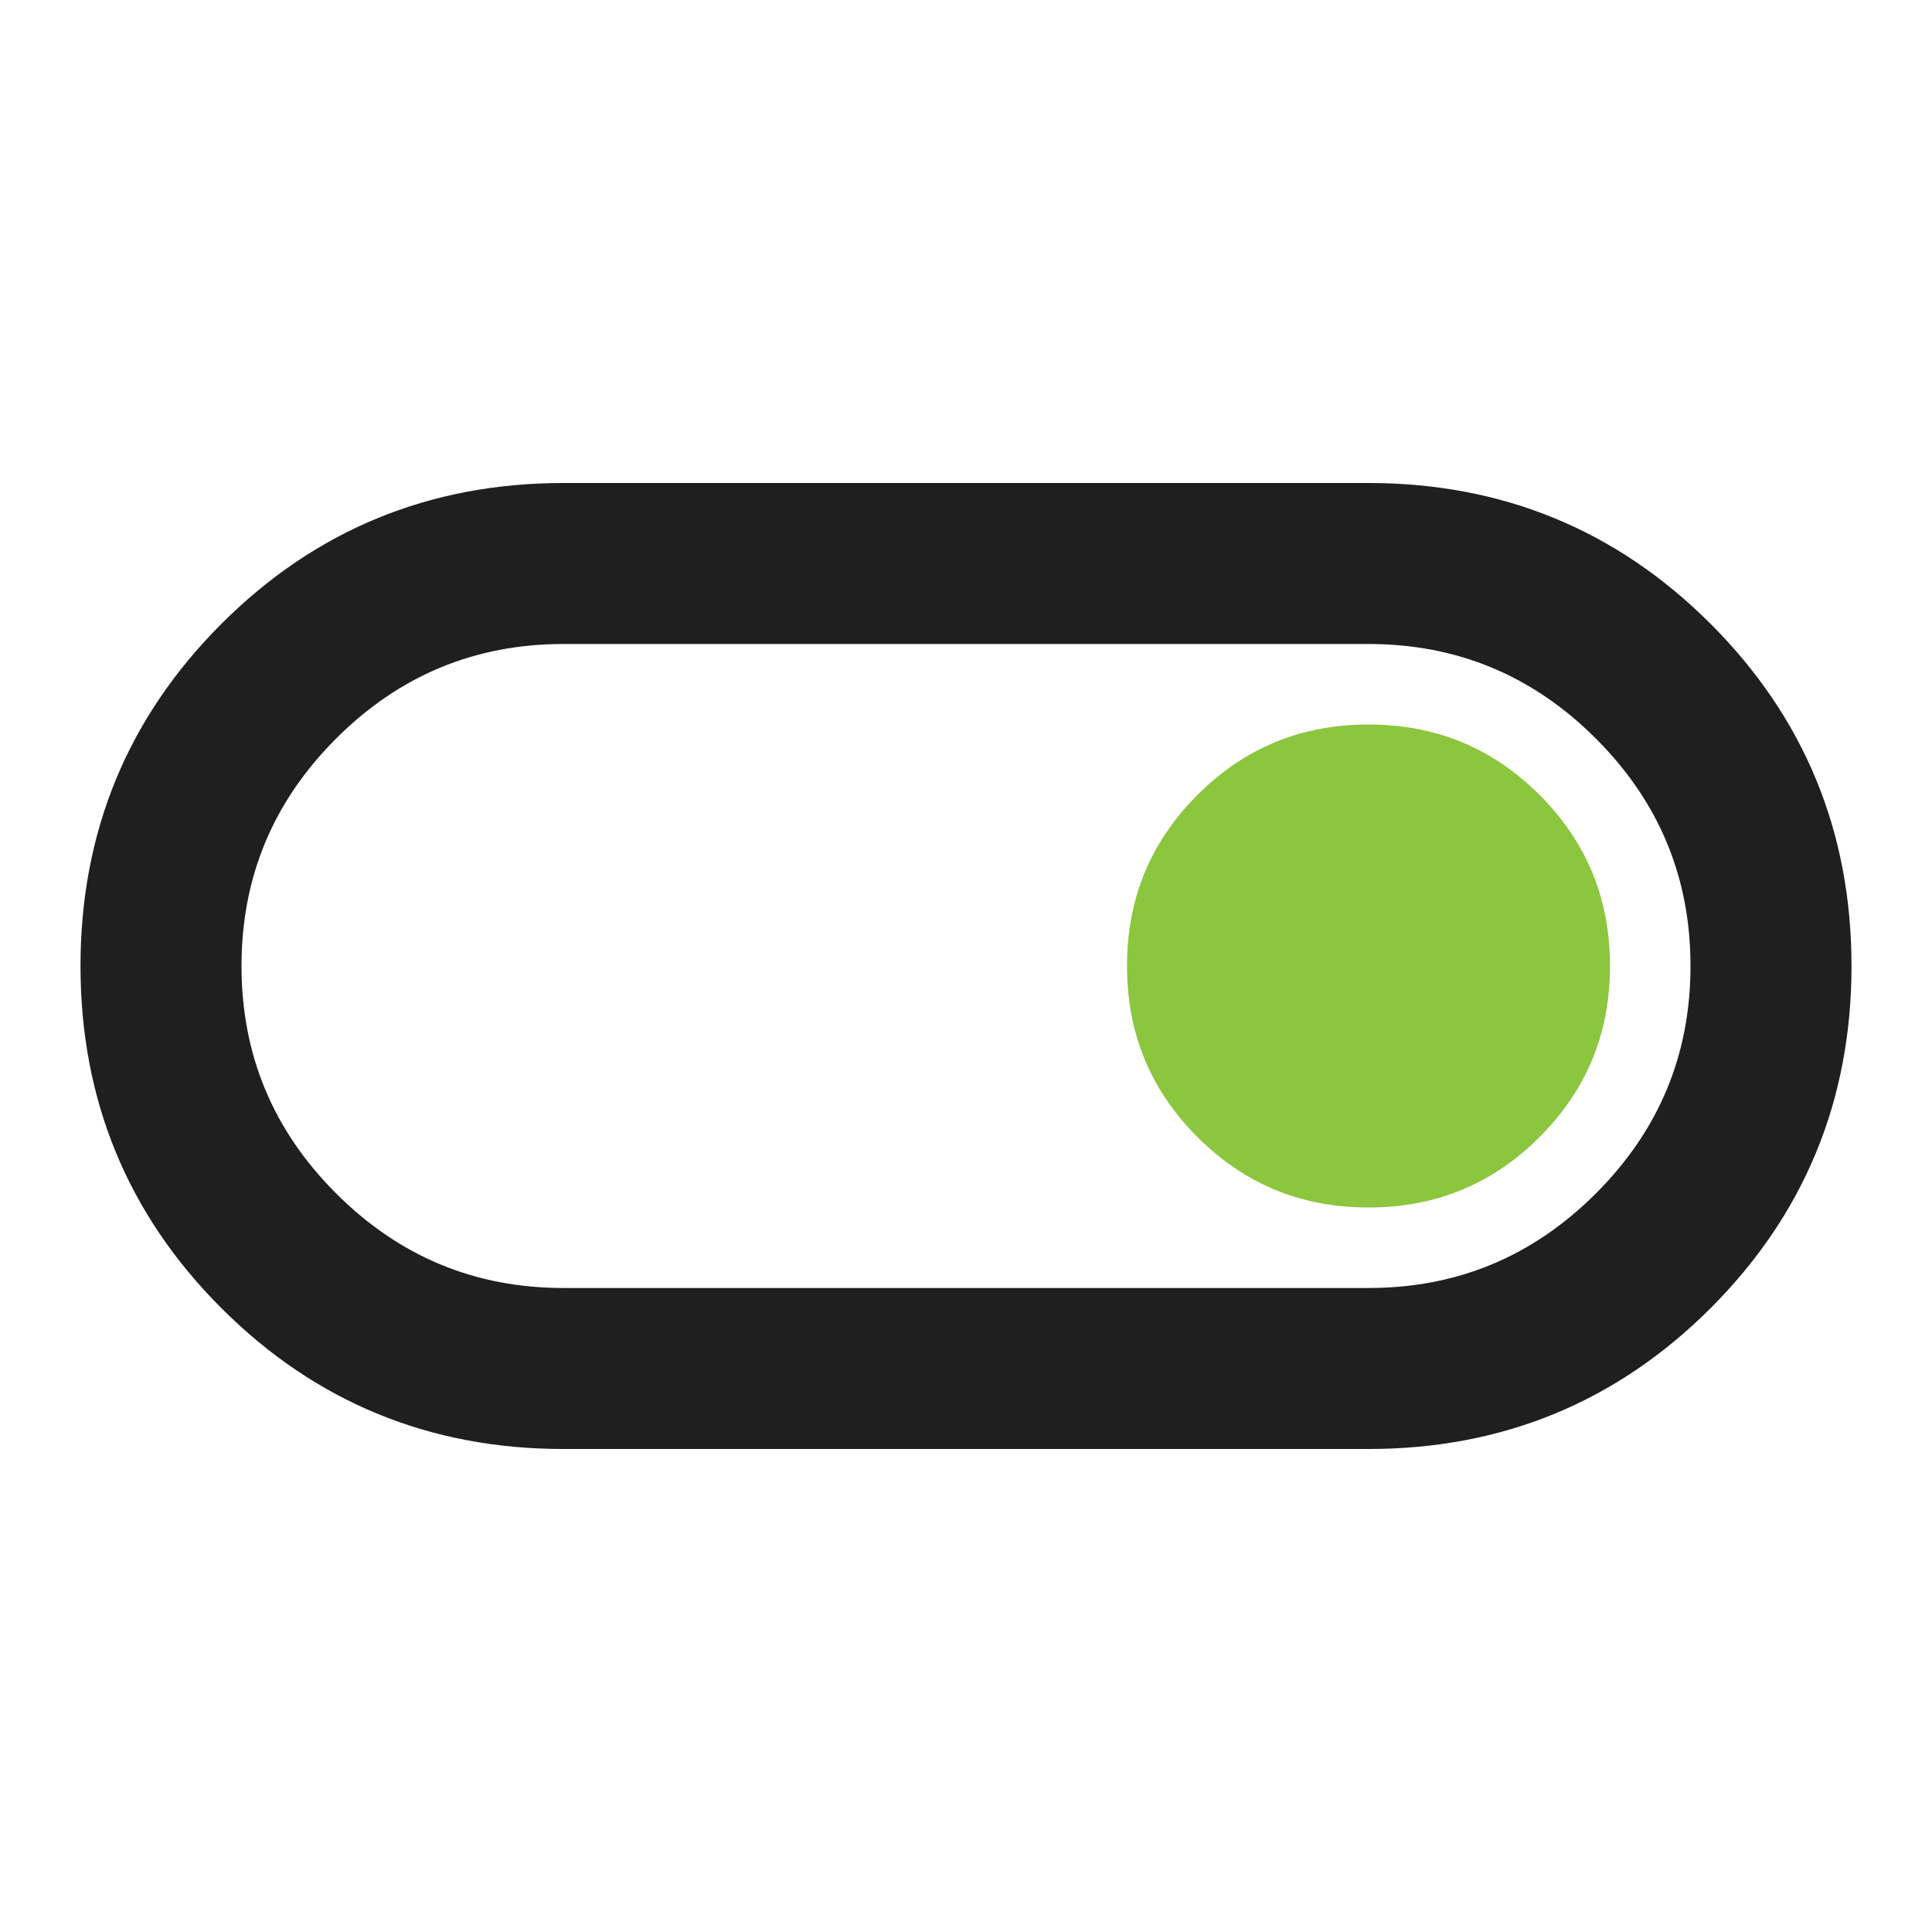
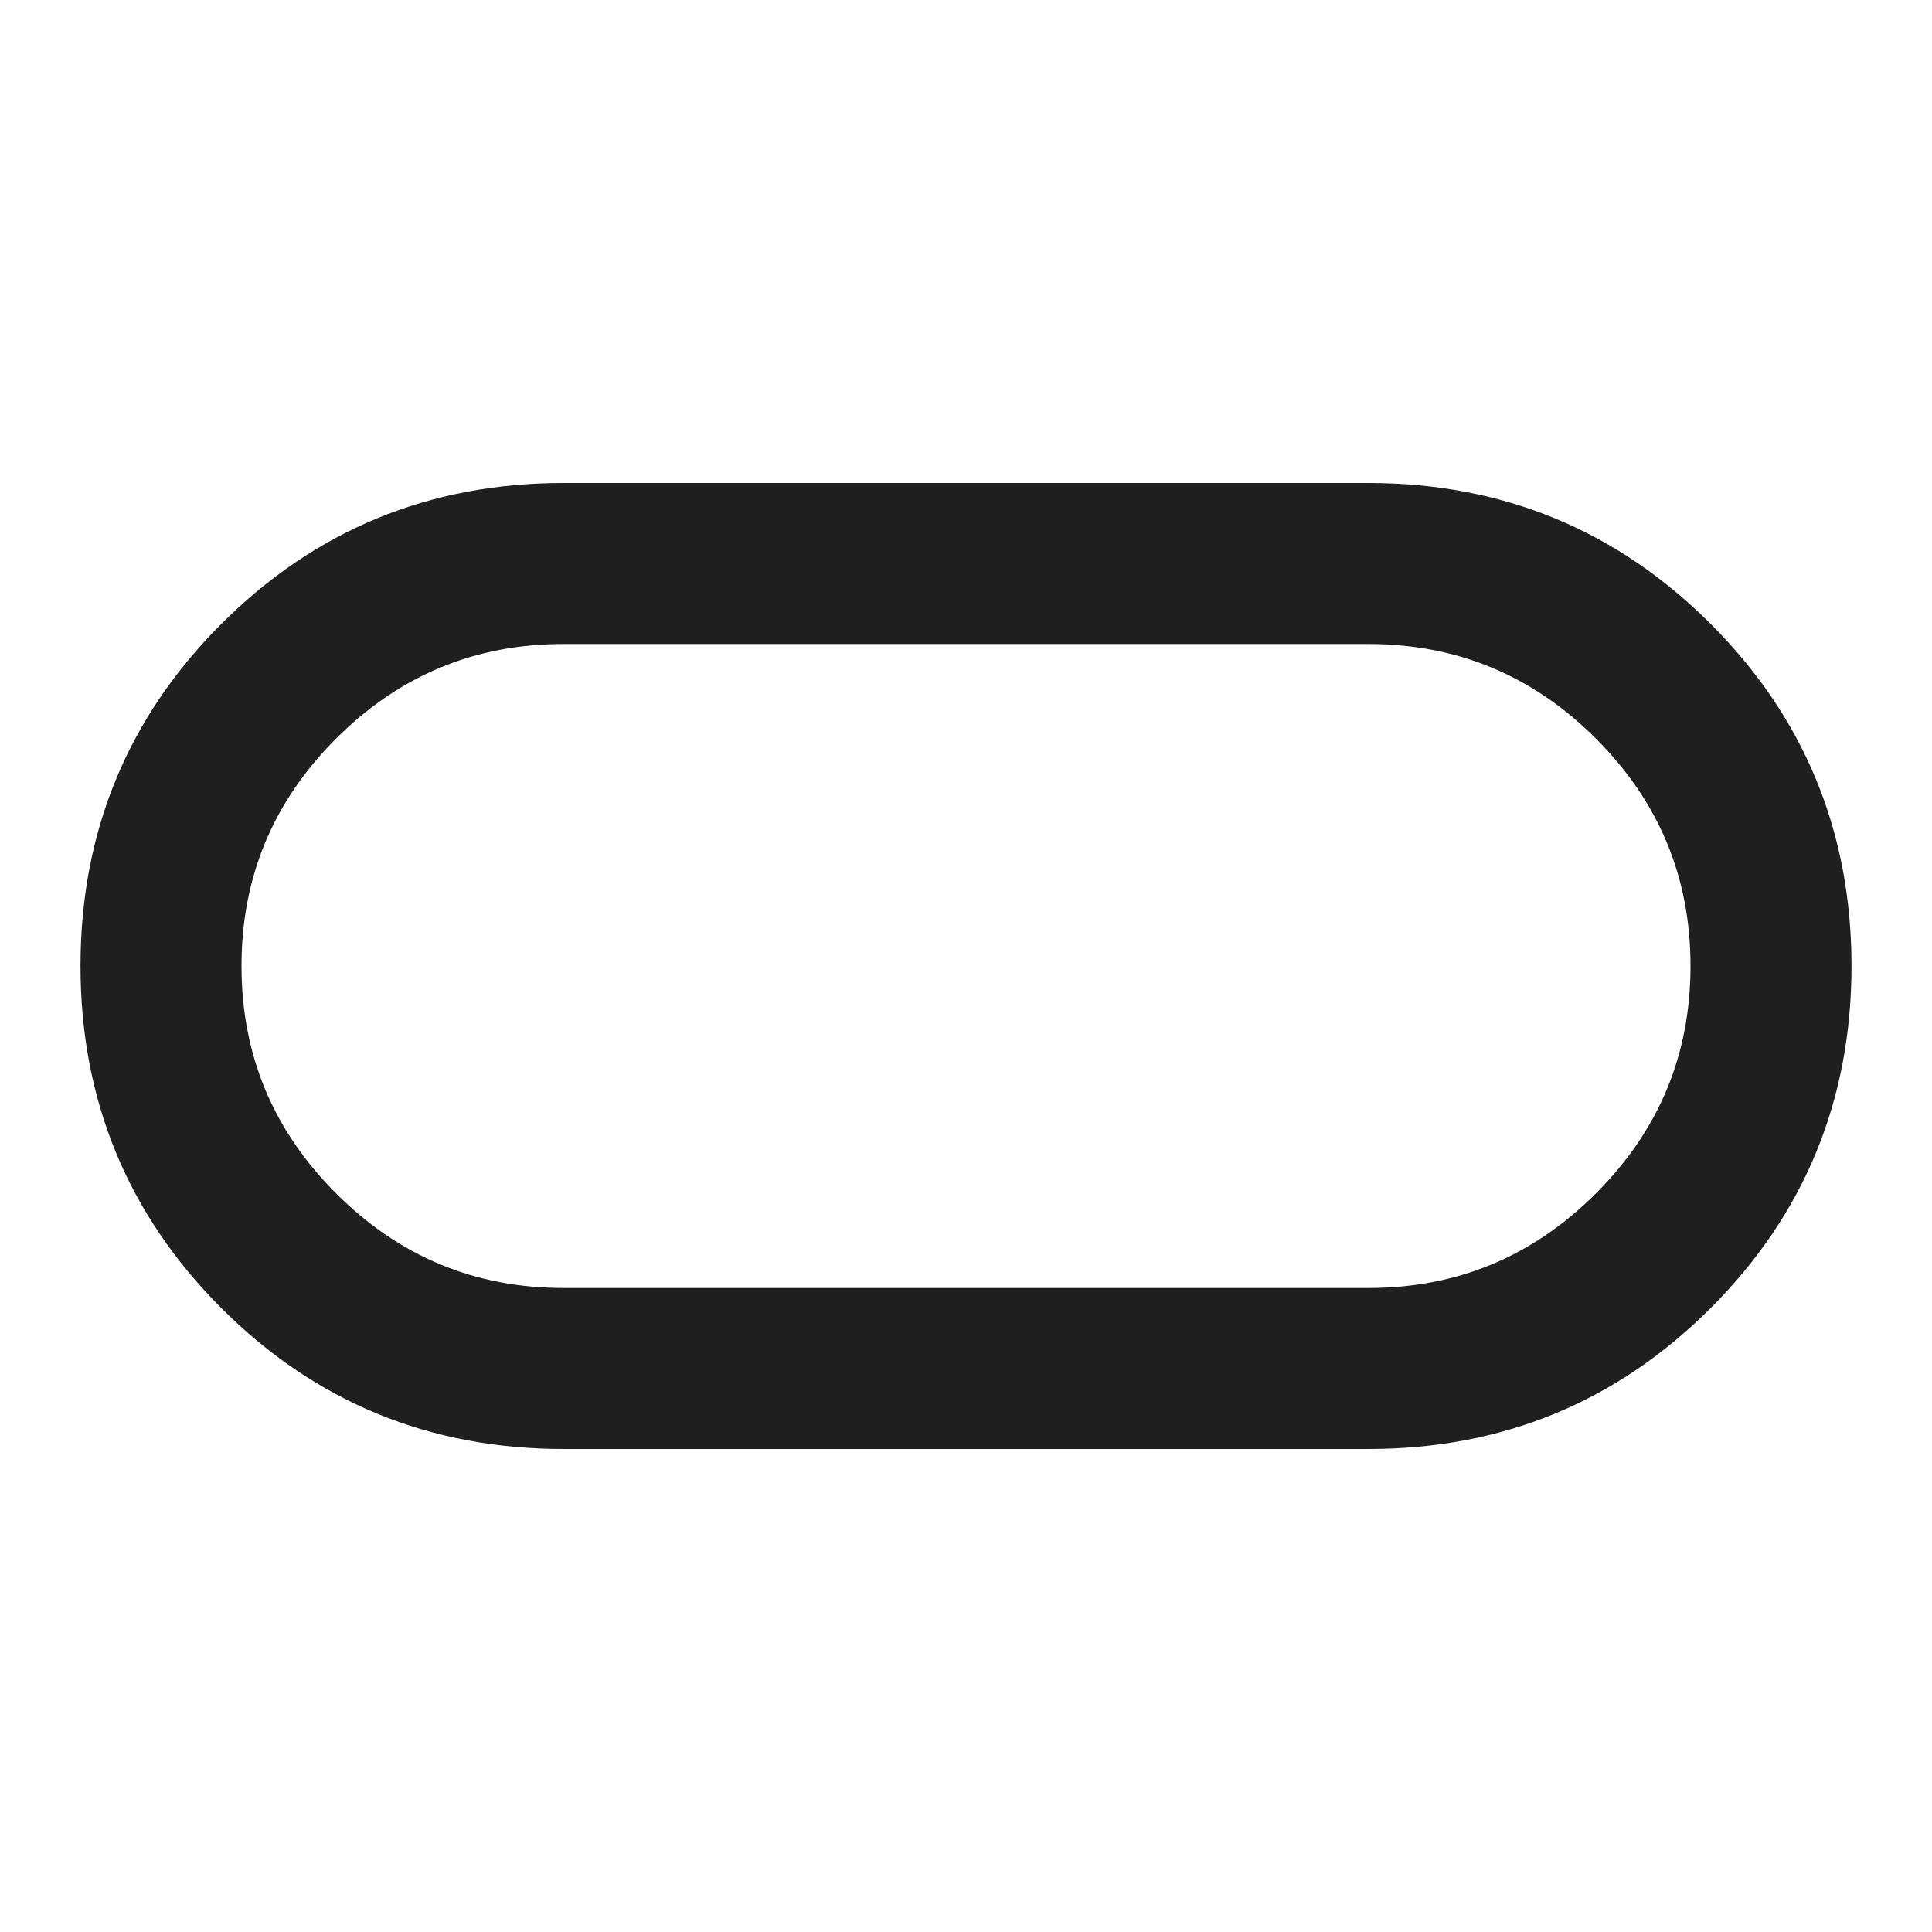
<svg xmlns="http://www.w3.org/2000/svg" viewBox="0 0 48 48" height="48" width="48" data-name="Layer 1" id="a">
  <defs>
    <style>
      .b {
        fill: #8cc63f;
      }

      .c {
        fill: #1f1f1f;
      }
    </style>
  </defs>
  <path d="M14,36c-3.33,0-6.17-1.17-8.5-3.5-2.33-2.33-3.5-5.17-3.5-8.5s1.17-6.17,3.5-8.5c2.33-2.33,5.17-3.5,8.5-3.5h20c3.33,0,6.17,1.17,8.5,3.5s3.5,5.17,3.5,8.5-1.17,6.17-3.5,8.5-5.17,3.5-8.5,3.5H14ZM14,32h20c2.2,0,4.08-.78,5.65-2.35s2.35-3.45,2.35-5.65-.78-4.08-2.35-5.65-3.45-2.35-5.65-2.35H14c-2.2,0-4.08.78-5.65,2.35s-2.35,3.45-2.35,5.65.78,4.08,2.35,5.65,3.45,2.35,5.65,2.35Z" class="c" />
-   <path d="M34,30c1.67,0,3.08-.58,4.25-1.75s1.75-2.58,1.75-4.25-.58-3.08-1.75-4.25-2.58-1.75-4.25-1.75-3.08.58-4.25,1.75-1.75,2.58-1.75,4.25.58,3.08,1.75,4.25,2.58,1.75,4.25,1.75Z" class="b" />
</svg>